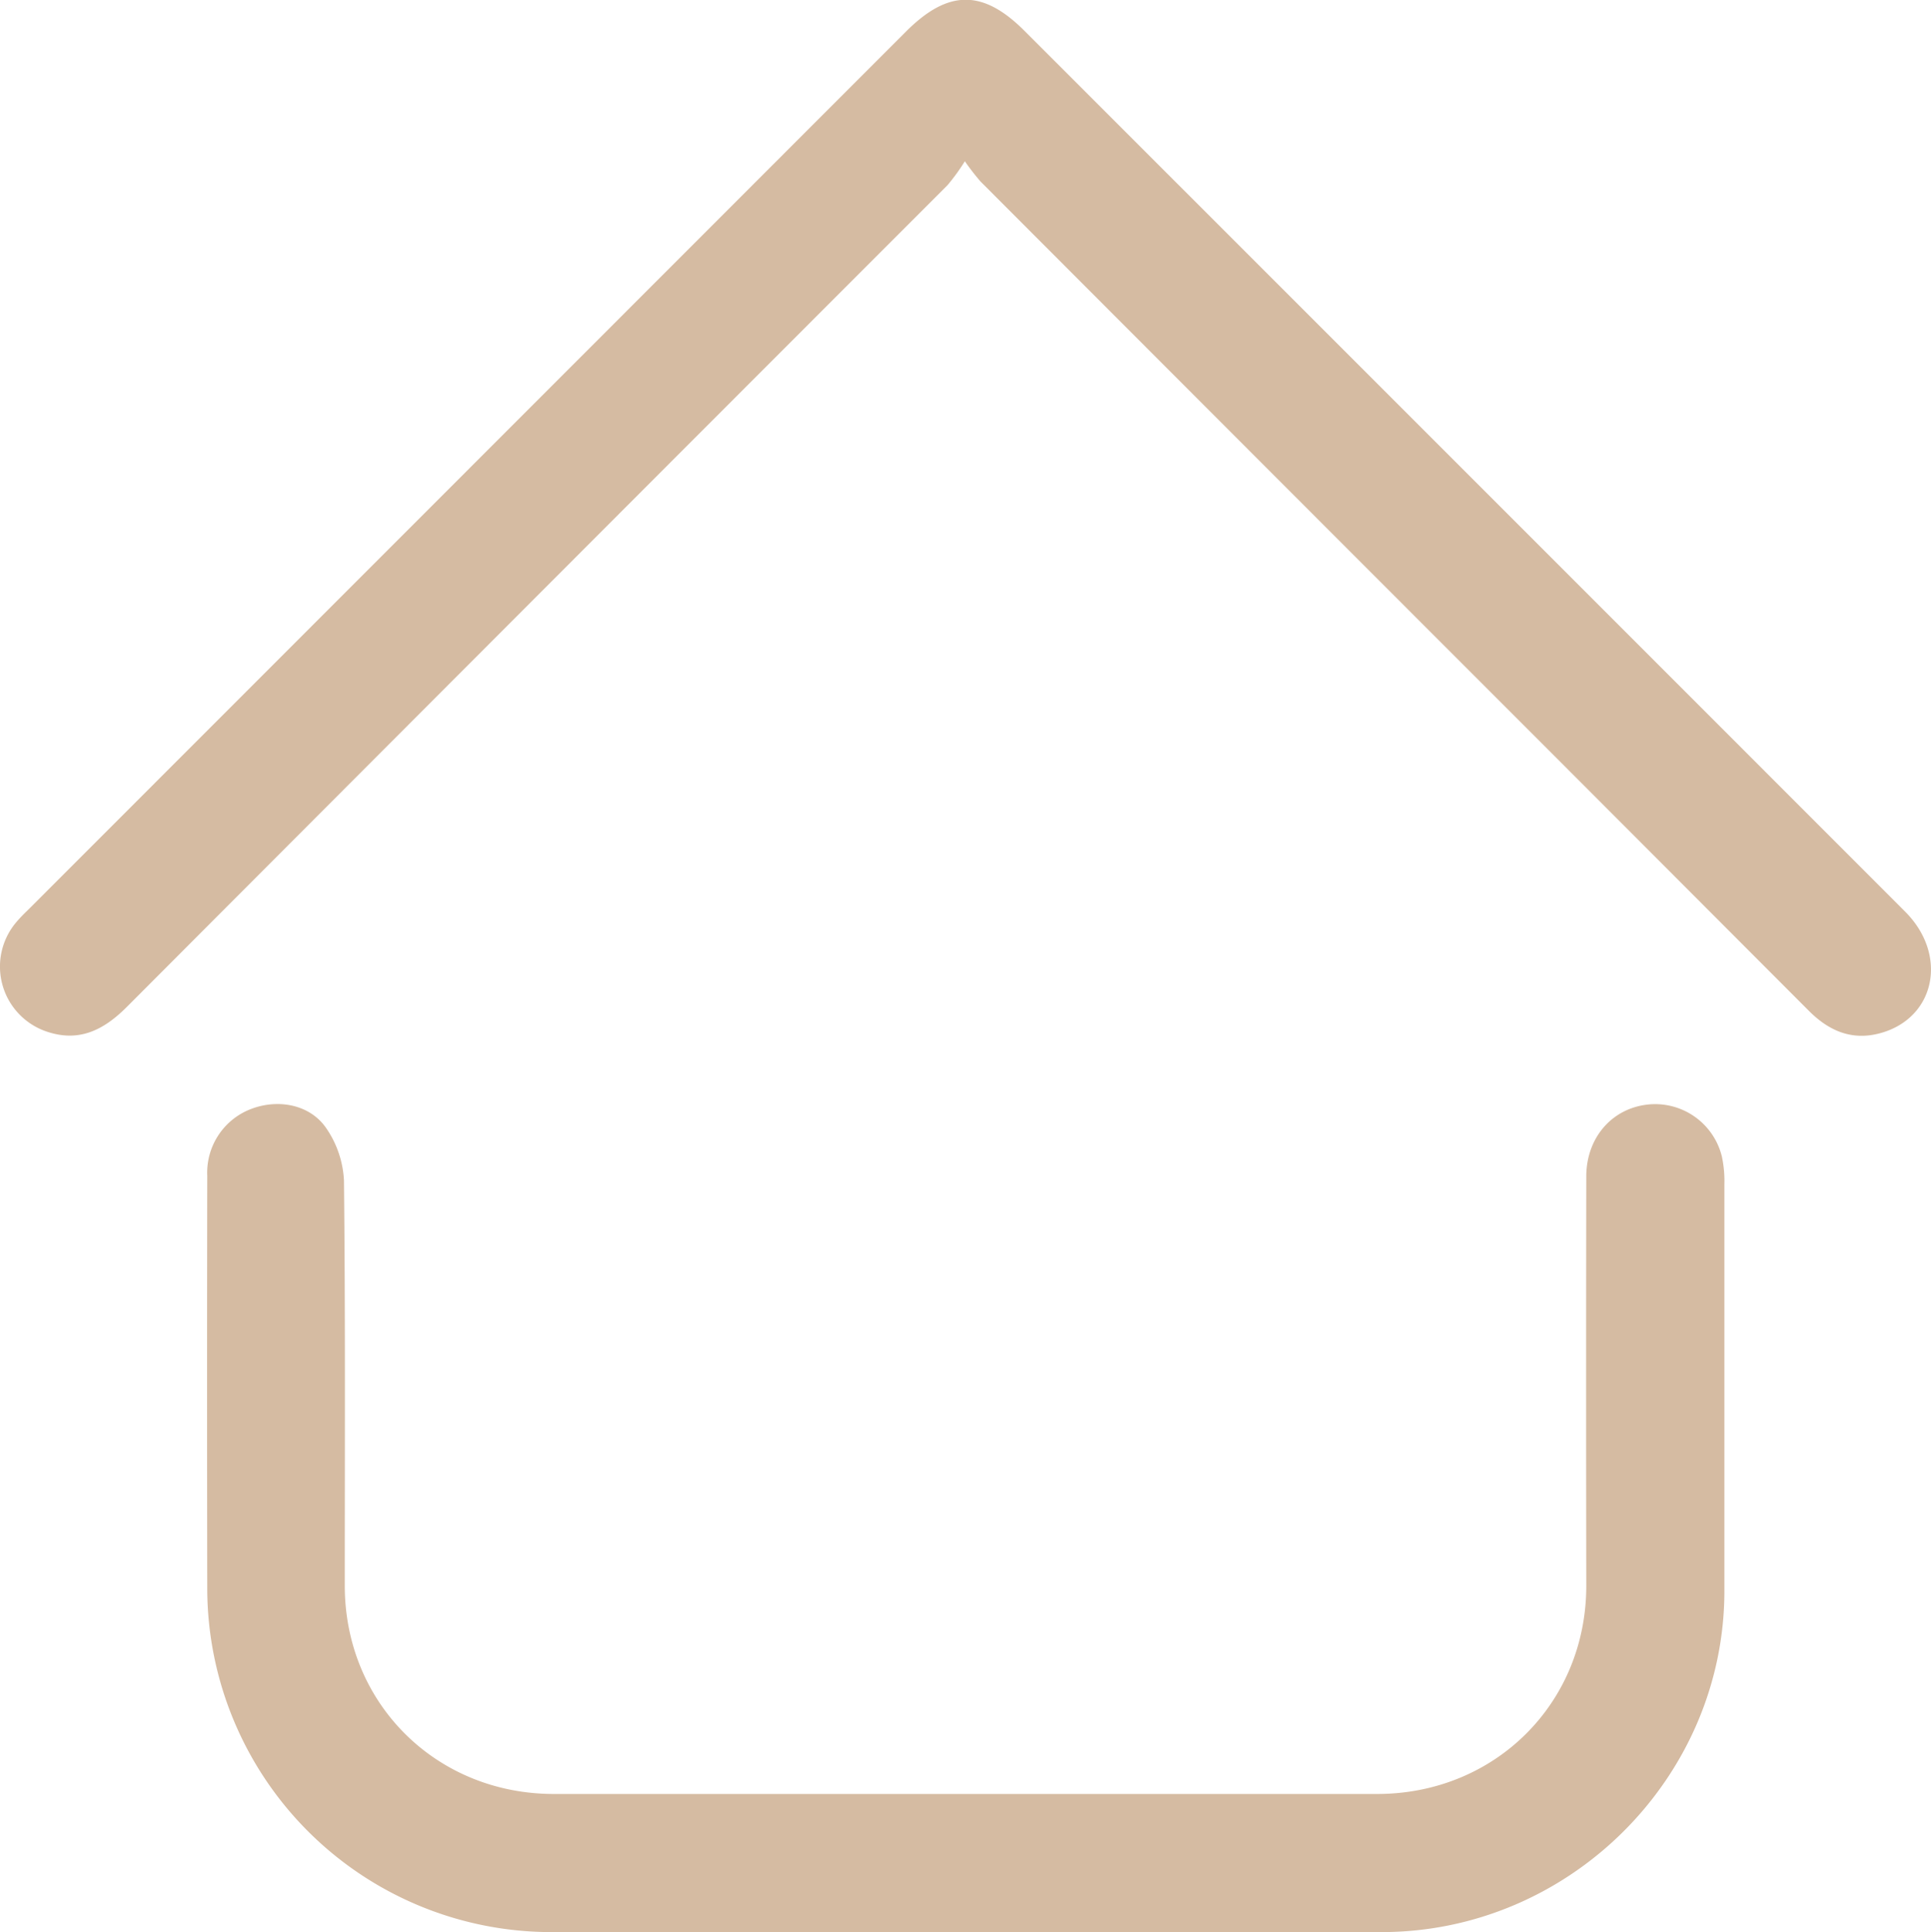
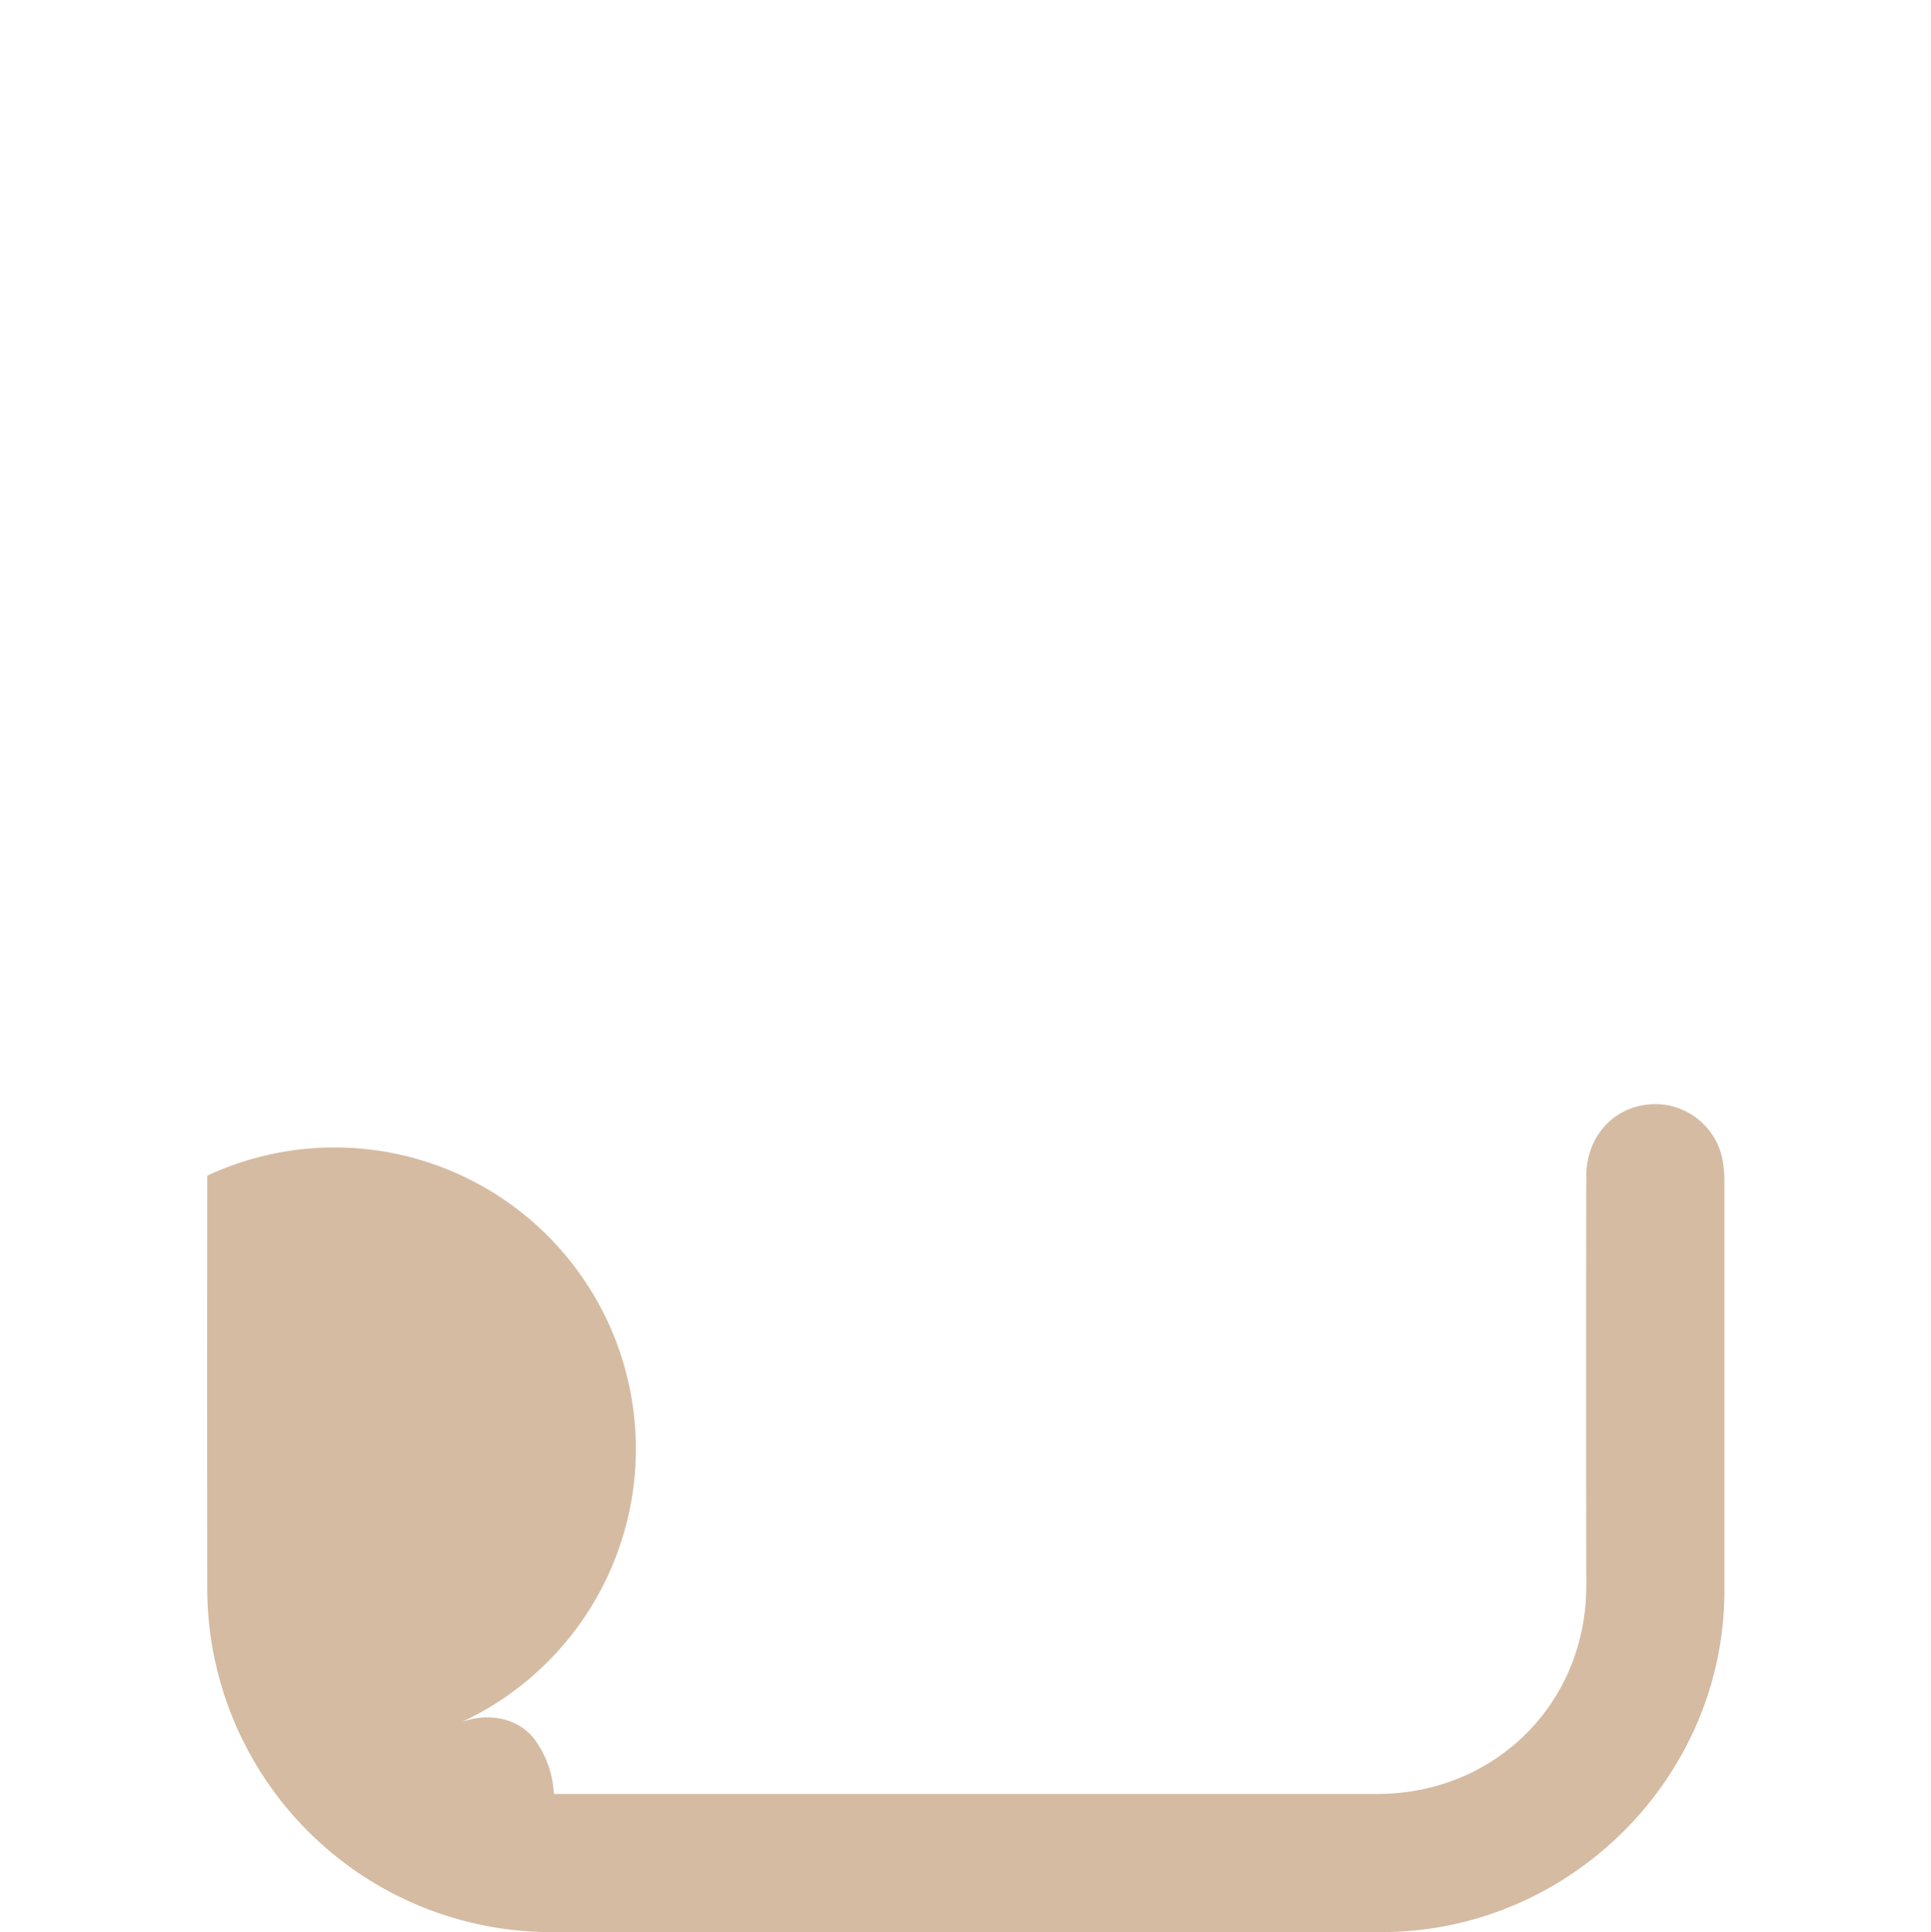
<svg xmlns="http://www.w3.org/2000/svg" id="Слой_1" data-name="Слой 1" viewBox="0 0 335.43 335.58">
  <defs>
    <style>.cls-1{fill:#d5bba2;}</style>
  </defs>
-   <path class="cls-1" d="M299.1,200.86a11.94,11.94,0,0,0-13-9c-6.16.73-10.54,5.79-10.55,12.47q-.06,35.55,0,71.1c0,20.43-15.88,36.17-36.34,36.16q-71.49,0-143,0c-20.45,0-36.32-15.74-36.32-36.18,0-23.45.11-46.9-.14-70.35a17.54,17.54,0,0,0-3.15-9.21c-2.81-4-8.2-5-12.84-3.29A11.84,11.84,0,0,0,36,204.2q-.06,35.93,0,71.84a59.77,59.77,0,0,0,59.55,59.54H240c32.58,0,59.49-26.78,59.54-59.18q0-35.37,0-70.72A20.36,20.36,0,0,0,299.1,200.86Z" />
-   <path class="cls-1" d="M330.94,158.34q-76.47-76.5-153-153c-7.22-7.22-13.25-7.17-20.55.13L5.5,157.41c-.88.88-1.8,1.73-2.6,2.68a11.91,11.91,0,0,0,5.42,19.15c5.58,1.81,9.82-.45,13.72-4.36Q93.29,103.48,164.6,32.15a35.07,35.07,0,0,0,3-4.14,42.14,42.14,0,0,0,2.71,3.5q49.57,49.65,99.2,99.28,22.35,22.38,44.69,44.76c3.54,3.56,7.58,5.26,12.52,3.87C336.22,176.75,338.43,165.83,330.94,158.34Z" />
+   <path class="cls-1" d="M299.1,200.86a11.94,11.94,0,0,0-13-9c-6.16.73-10.54,5.79-10.55,12.47q-.06,35.55,0,71.1c0,20.43-15.88,36.17-36.34,36.16q-71.49,0-143,0a17.54,17.54,0,0,0-3.15-9.21c-2.81-4-8.2-5-12.84-3.29A11.84,11.84,0,0,0,36,204.2q-.06,35.93,0,71.84a59.77,59.77,0,0,0,59.55,59.54H240c32.58,0,59.49-26.78,59.54-59.18q0-35.37,0-70.72A20.36,20.36,0,0,0,299.1,200.86Z" />
</svg>